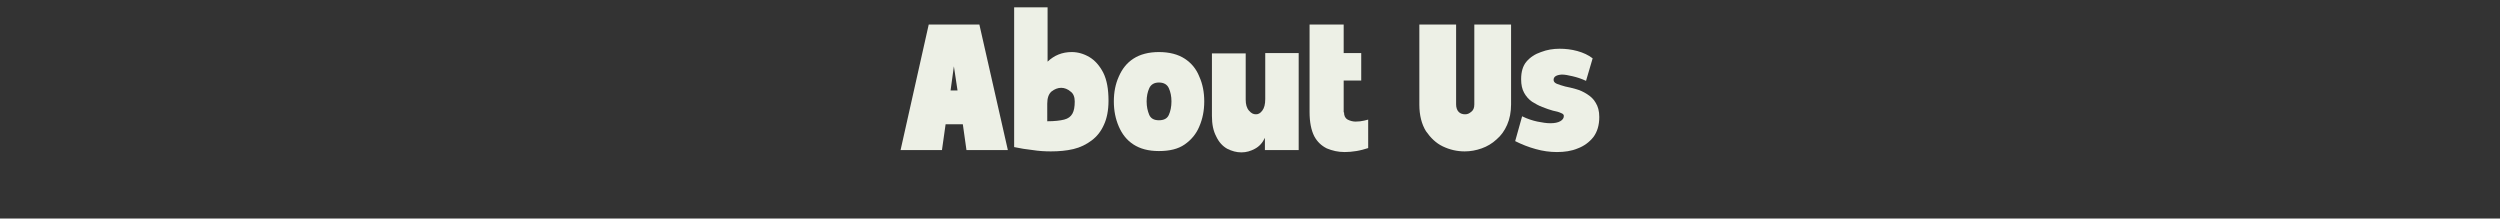
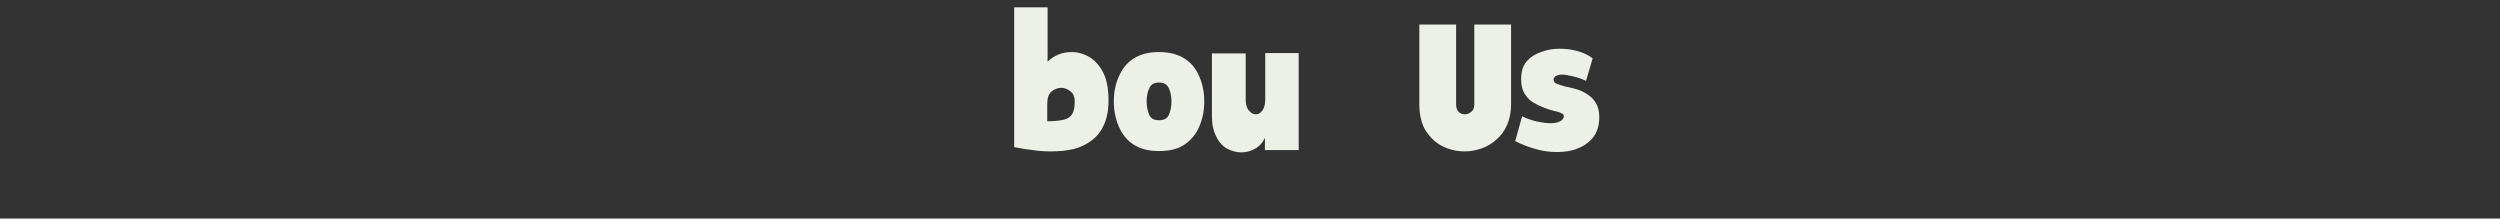
<svg xmlns="http://www.w3.org/2000/svg" xmlns:xlink="http://www.w3.org/1999/xlink" version="1.0" id="Layer_1" x="0px" y="0px" viewBox="0 0 755 66" style="enable-background:new 0 0 755 66;" xml:space="preserve">
  <rect x="0" y="0" width="755" height="66" fill="#333333" stroke="none" />
  <style type="text/css">
	.st0{clip-path:url(#SVGID_00000048484671203142210780000007557788500186357652_);}
	.st1{fill:#EDF0E6;}
</style>
  <g>
    <g transform="translate(27.996, 14.719)">
	</g>
  </g>
  <g>
    <g>
      <defs>
-         <rect id="SVGID_1_" x="272" y="5.1" width="37.7" height="41.7" />
-       </defs>
+         </defs>
      <clipPath id="SVGID_00000141413858385281458270000010960289669782888372_">
        <use xlink:href="#SVGID_1_" style="overflow:visible;" />
      </clipPath>
      <g style="clip-path:url(#SVGID_00000141413858385281458270000010960289669782888372_);">
        <g>
          <g transform="translate(0.773, 14.719)">
            <g>
-               <path class="st1" d="M279.7-7.3H295l8.6,37.9h-12.5l-1.1-7.8h-5.2l-1.1,7.8h-12.5L279.7-7.3z M286.3,12.6h2.1l-1.1-7.3        L286.3,12.6z" />
-             </g>
+               </g>
          </g>
        </g>
      </g>
    </g>
    <g>
      <g transform="translate(6.971, 14.719)">
        <g>
          <path class="st1" d="M309.4-12.3V3.9c2-1.9,4.4-2.9,7.3-2.9c1.8,0,3.6,0.5,5.3,1.5c1.7,1,3.1,2.6,4.2,4.7c1.1,2.2,1.6,5,1.6,8.5      c0,2.9-0.5,5.4-1.4,7.3c-0.9,2-2.1,3.5-3.7,4.7c-1.6,1.2-3.4,2.1-5.5,2.6c-2.1,0.5-4.4,0.7-6.8,0.7c-1.8,0-3.6-0.1-5.5-0.4      c-1.9-0.2-3.7-0.5-5.6-0.9v-42.2H309.4z M309.4,21.9c2.1,0,3.8-0.2,5-0.5c1.2-0.3,2-0.9,2.5-1.8c0.5-0.9,0.7-2.1,0.7-3.7      c0-1.3-0.4-2.4-1.3-3c-0.8-0.7-1.8-1.1-2.8-1.1c-1,0-2,0.4-2.9,1.1c-0.9,0.8-1.3,2-1.3,3.7V21.9z" />
        </g>
      </g>
    </g>
    <g>
      <g transform="translate(12.981, 14.719)">
        <g>
          <path class="st1" d="M337,1c3.2,0,5.8,0.7,7.8,2c2,1.3,3.5,3.1,4.4,5.4c1,2.2,1.5,4.7,1.5,7.5s-0.5,5.3-1.5,7.6      c-0.9,2.2-2.4,4-4.4,5.4c-2,1.4-4.6,2-7.8,2c-3.2,0-5.7-0.7-7.7-2c-2-1.3-3.4-3.1-4.4-5.4c-1-2.3-1.5-4.8-1.5-7.6      s0.5-5.3,1.5-7.5c1-2.3,2.4-4.1,4.4-5.4C331.3,1.7,333.9,1,337,1z M337,21.6c1.5,0,2.5-0.5,3-1.6c0.5-1.1,0.8-2.5,0.8-4.1      c0-1.6-0.3-2.9-0.8-4c-0.5-1.1-1.5-1.7-3-1.7c-1.4,0-2.4,0.6-2.9,1.7c-0.5,1.1-0.8,2.4-0.8,4c0,1.6,0.3,2.9,0.8,4.1      C334.6,21.1,335.6,21.6,337,21.6z" />
        </g>
      </g>
    </g>
    <g>
      <g transform="translate(18.503, 14.719)">
        <g>
          <path class="st1" d="M363.5,1.3h10.2v29.3h-10.2v-3.7c-0.7,1.5-1.7,2.6-3,3.3c-1.3,0.7-2.6,1.1-4.1,1.1s-2.9-0.4-4.3-1.1      c-1.4-0.8-2.5-2-3.3-3.7c-0.9-1.7-1.3-3.7-1.3-6.2V1.4h10.2v14c0,1.4,0.3,2.5,1,3.3c0.7,0.8,1.3,1.1,2.1,1.1      c0.7,0,1.3-0.3,1.9-1.1c0.6-0.8,0.9-1.9,0.9-3.5V1.3z" />
        </g>
      </g>
    </g>
    <g>
      <g transform="translate(24.19, 14.719)">
        <g>
-           <path class="st1" d="M381.7,19.2c0,1.1,0.4,1.8,1.1,2.2c0.8,0.4,1.6,0.6,2.4,0.6c0.9,0,1.8-0.1,2.6-0.3c0.8-0.2,1.2-0.3,1.2-0.3      V30c-1.2,0.4-2.4,0.7-3.6,0.9c-1.2,0.2-2.4,0.3-3.5,0.3c-2,0-3.7-0.4-5.4-1.1c-1.6-0.8-2.9-2-3.8-3.7c-0.9-1.8-1.4-4.2-1.4-7.3      V-7.3h10.3v8.6h5.3v8.3h-5.3V19.2z" />
-         </g>
+           </g>
      </g>
    </g>
    <g>
      <g transform="translate(30.544, 14.719)">
        <g>
          <path class="st1" d="M414.7,16.8V-7.3h11.1v24.1c0,2.3-0.4,4.4-1.2,6.2c-0.8,1.8-1.8,3.2-3.2,4.4c-1.3,1.2-2.8,2.1-4.5,2.7      c-1.7,0.6-3.4,0.9-5.1,0.9c-2.3,0-4.5-0.5-6.6-1.5c-2.1-1-3.7-2.6-5.1-4.6c-1.3-2.1-2-4.8-2-8V-7.3h11.1v24.1      c0,1,0.3,1.8,0.8,2.3c0.5,0.5,1.2,0.7,1.9,0.7c0.7,0,1.2-0.2,1.8-0.7C414.4,18.6,414.7,17.9,414.7,16.8z" />
        </g>
      </g>
    </g>
    <g>
      <g transform="translate(36.284, 14.719)">
        <g>
          <path class="st1" d="M432.9,9.4c0,0.5,0.3,0.9,1,1.2c0.7,0.3,1.5,0.5,2.5,0.8c1.1,0.2,2.2,0.5,3.3,0.8s2.2,0.8,3.3,1.5      c1.1,0.7,2,1.5,2.6,2.6c0.7,1.1,1.1,2.5,1.1,4.3c0,2.5-0.6,4.5-1.8,6.1c-1.2,1.5-2.8,2.7-4.7,3.4c-1.9,0.8-4,1.1-6.3,1.1      c-2.1,0-4.3-0.3-6.4-0.9c-2.2-0.6-4.2-1.4-6.2-2.4l2.1-7.5c1.6,0.8,3.2,1.3,4.6,1.6c1.5,0.3,2.8,0.5,3.9,0.5      c1.3,0,2.3-0.2,3-0.6c0.7-0.4,1.1-0.9,1.1-1.6c0-0.4-0.3-0.7-0.9-0.9c-0.6-0.3-1.4-0.5-2.4-0.7c-1-0.3-2-0.6-3.2-1.1      c-1.1-0.4-2.1-1-3.1-1.6c-1-0.7-1.8-1.6-2.4-2.7c-0.6-1.1-0.9-2.4-0.9-4.1c0-2.2,0.5-4,1.6-5.3c1.1-1.3,2.6-2.3,4.4-2.9      c1.8-0.7,3.7-1,5.6-1c1.8,0,3.6,0.2,5.4,0.7c1.8,0.5,3.3,1.2,4.6,2.2l-2,6.8c-1.5-0.7-2.8-1.1-4.1-1.4c-1.3-0.3-2.3-0.5-3.2-0.5      C433.8,7.9,432.9,8.4,432.9,9.4z" />
        </g>
      </g>
    </g>
  </g>
</svg>